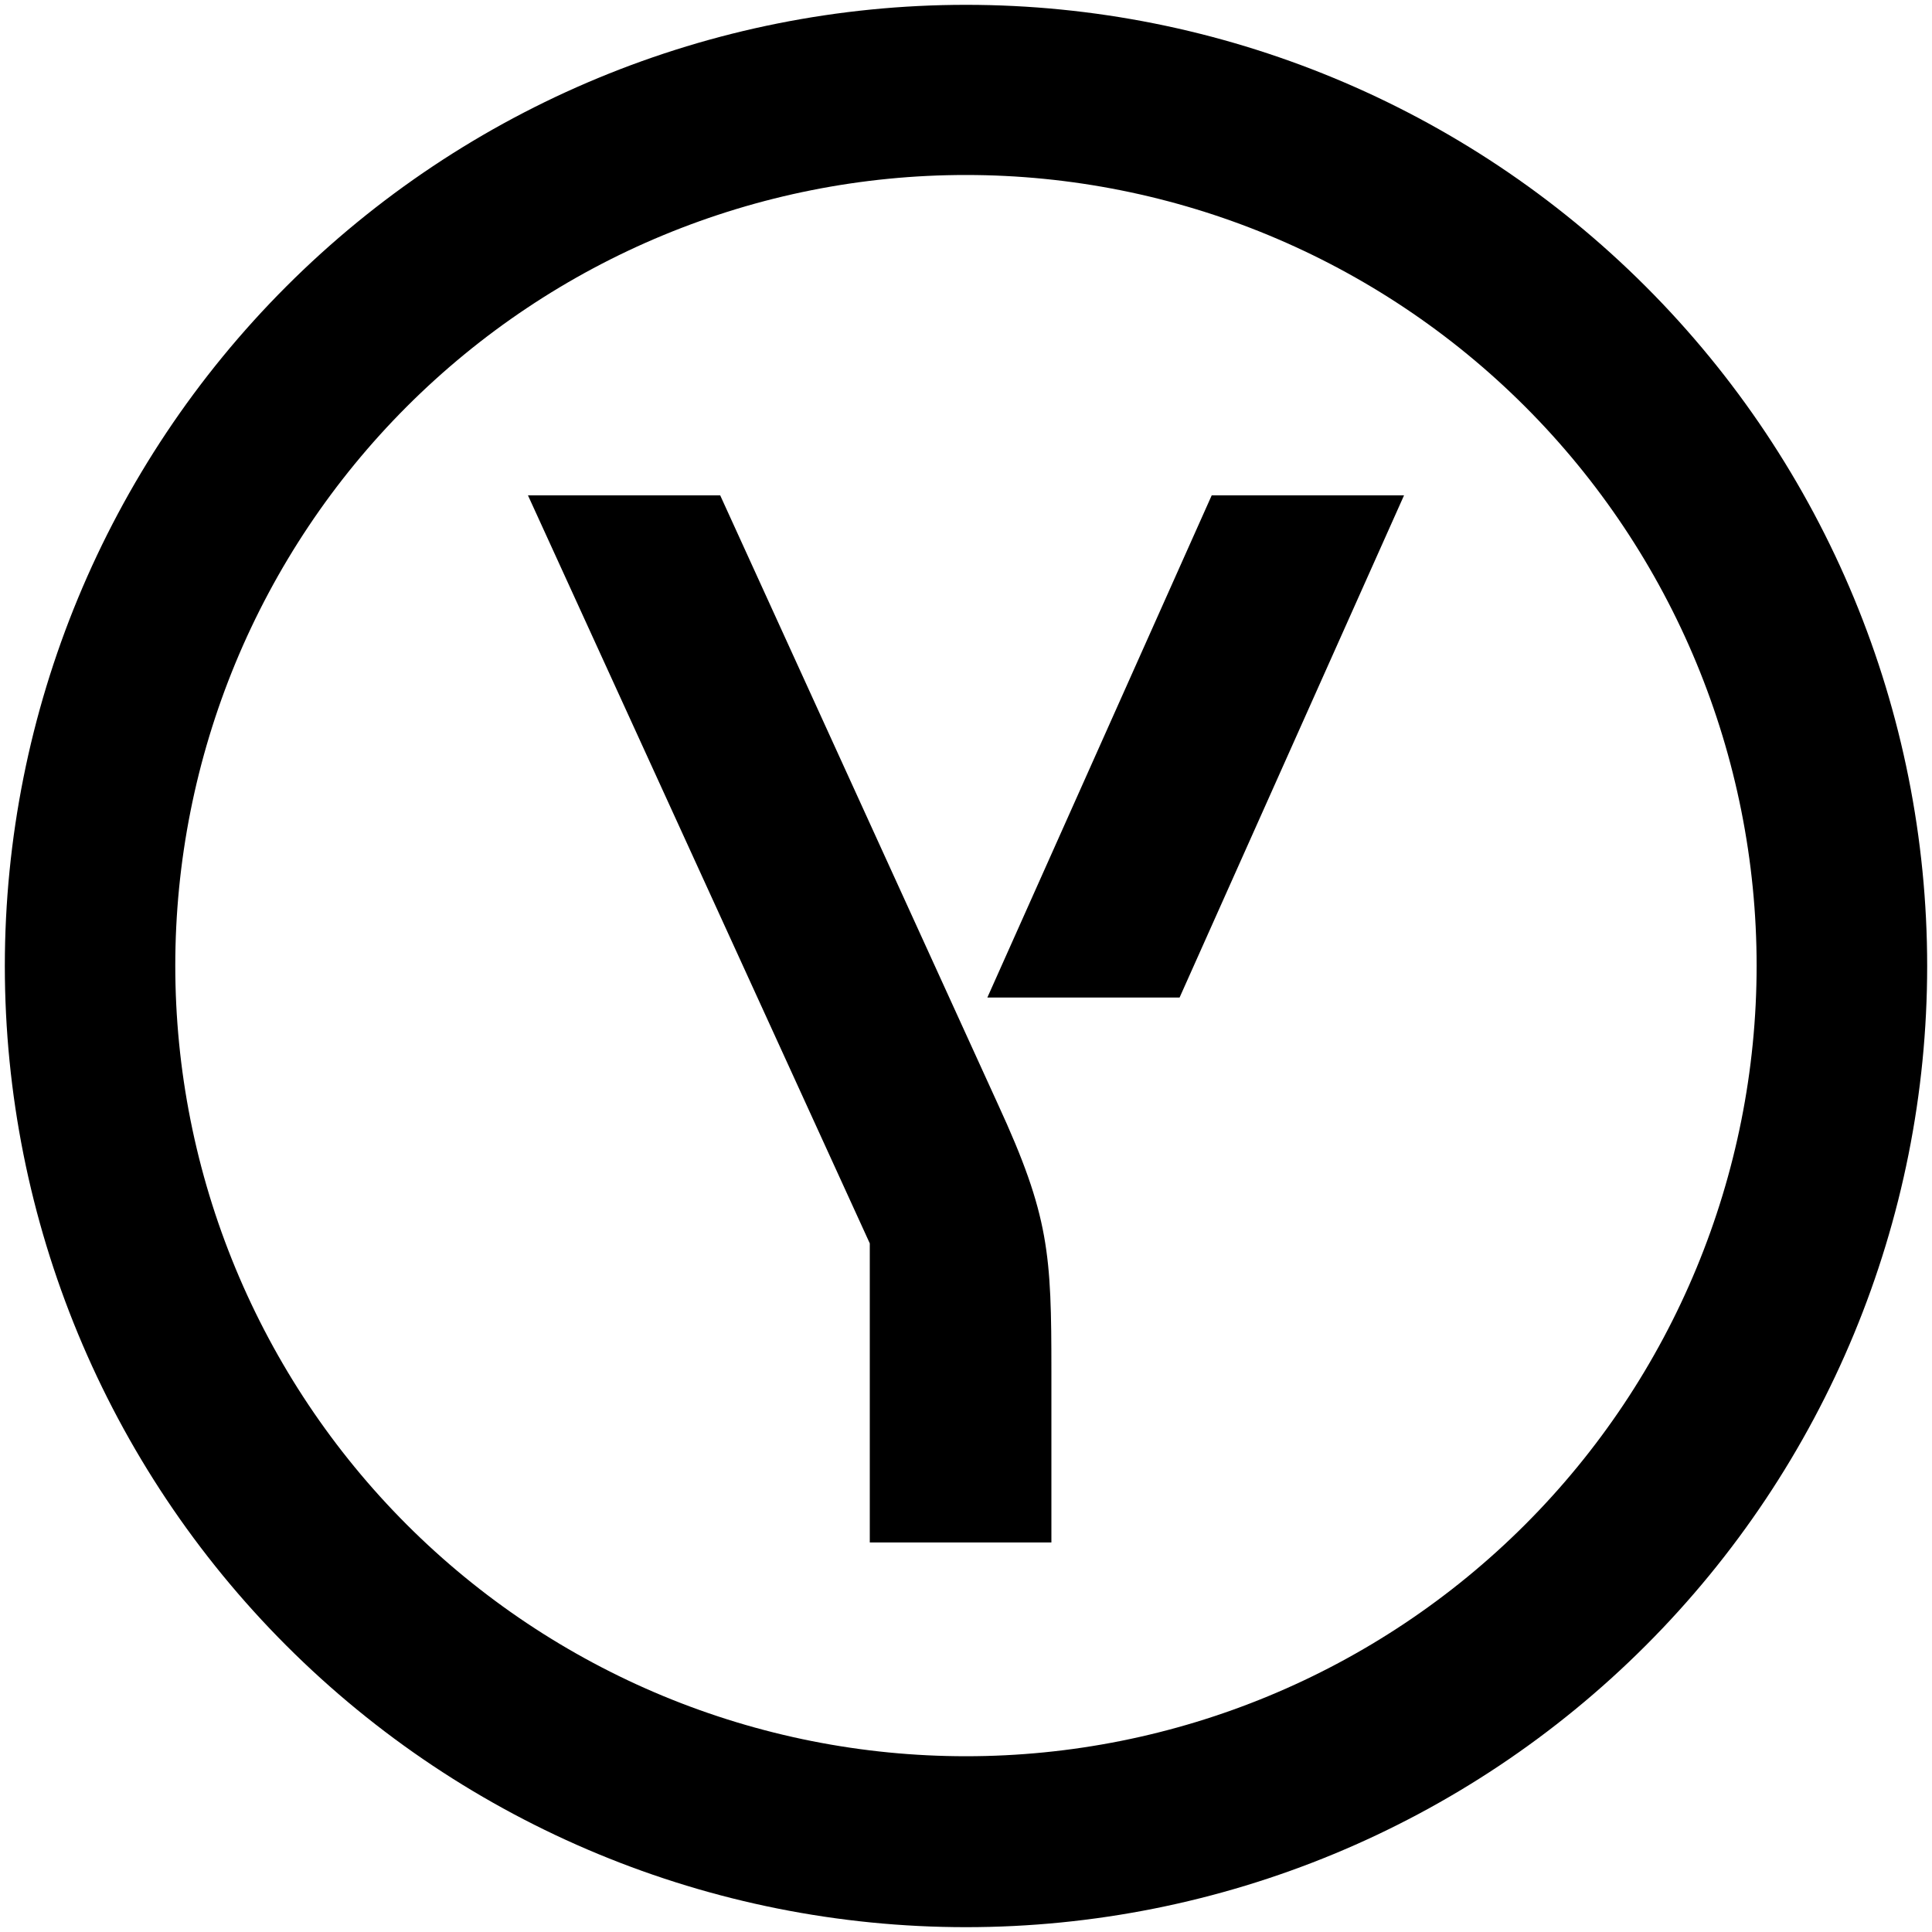
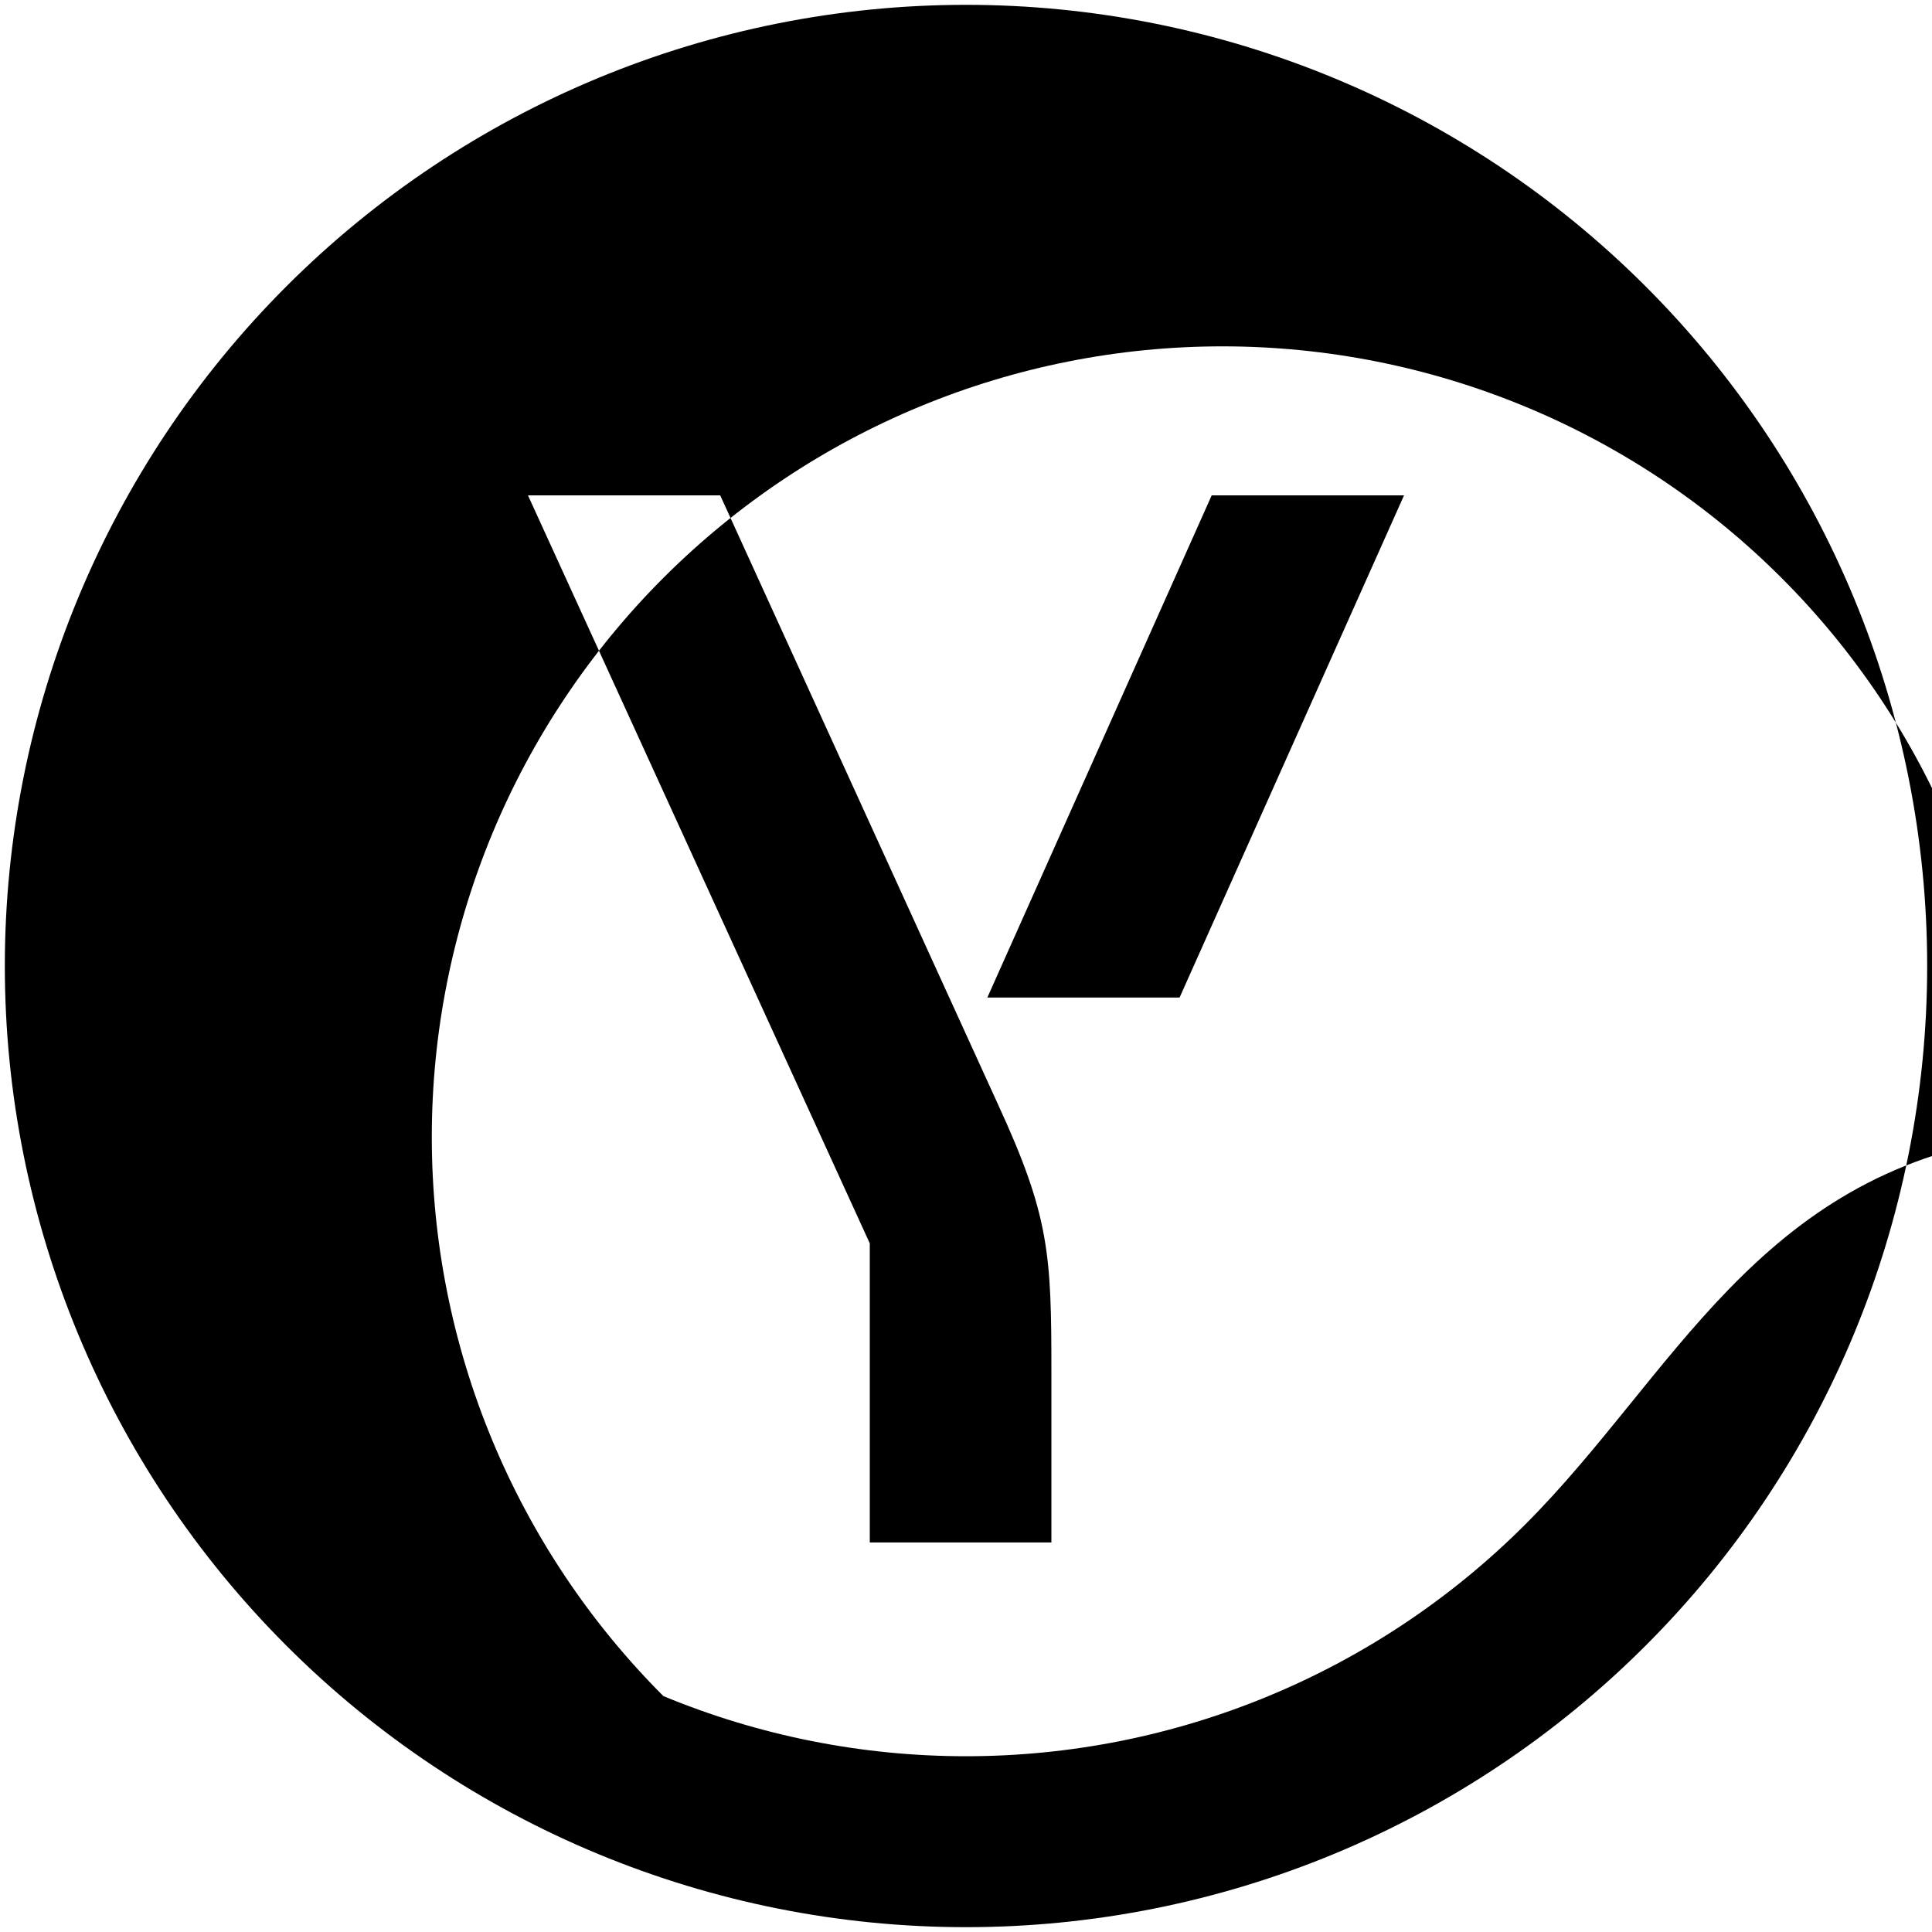
<svg xmlns="http://www.w3.org/2000/svg" version="1.1" id="Layer_1" x="0px" y="0px" viewBox="0 0 400 400" style="enable-background:new 0 0 400 400;" xml:space="preserve">
  <style type="text/css">
	.st0{fill-rule:evenodd;clip-rule:evenodd;}
</style>
  <g>
-     <path class="st0" d="M340.71,340.71C303.39,378.04,252.78,399,200,399S96.61,378.04,59.29,340.71C21.97,303.39,1,252.78,1,200   S21.97,96.61,59.29,59.29C96.61,21.97,147.22,1,200,1s103.39,20.97,140.71,58.29C378.04,96.61,399,147.22,399,200   S378.04,303.39,340.71,340.71z M315.75,315.66c-30.7,30.7-72.34,47.95-115.75,47.95c-21.5,0-42.79-4.23-62.65-12.45   c-19.86-8.23-37.91-20.28-53.11-35.48c-15.2-15.2-27.26-33.25-35.49-53.11c-8.23-19.86-12.46-41.15-12.46-62.65   c0-21.5,4.24-42.79,12.46-62.65c8.23-19.86,20.29-37.91,35.49-53.11c15.2-15.2,33.25-27.26,53.11-35.48   c19.86-8.22,41.15-12.46,62.65-12.45c43.41,0,85.05,17.25,115.75,47.95c30.7,30.7,47.94,72.34,47.94,115.75   C363.69,243.32,346.45,284.96,315.75,315.66z M204.42,206.53l46.45-103.97h39.82l-46.47,103.97H204.42z M217.68,283.98   c0-24.35-0.4-32.19-11.05-55.32l-57.52-126.1h-39.8l70.77,154.87v61.92h37.6V283.98z" />
+     <path class="st0" d="M340.71,340.71C303.39,378.04,252.78,399,200,399S96.61,378.04,59.29,340.71C21.97,303.39,1,252.78,1,200   S21.97,96.61,59.29,59.29C96.61,21.97,147.22,1,200,1s103.39,20.97,140.71,58.29C378.04,96.61,399,147.22,399,200   S378.04,303.39,340.71,340.71z M315.75,315.66c-30.7,30.7-72.34,47.95-115.75,47.95c-21.5,0-42.79-4.23-62.65-12.45   c-15.2-15.2-27.26-33.25-35.49-53.11c-8.23-19.86-12.46-41.15-12.46-62.65   c0-21.5,4.24-42.79,12.46-62.65c8.23-19.86,20.29-37.91,35.49-53.11c15.2-15.2,33.25-27.26,53.11-35.48   c19.86-8.22,41.15-12.46,62.65-12.45c43.41,0,85.05,17.25,115.75,47.95c30.7,30.7,47.94,72.34,47.94,115.75   C363.69,243.32,346.45,284.96,315.75,315.66z M204.42,206.53l46.45-103.97h39.82l-46.47,103.97H204.42z M217.68,283.98   c0-24.35-0.4-32.19-11.05-55.32l-57.52-126.1h-39.8l70.77,154.87v61.92h37.6V283.98z" />
  </g>
</svg>